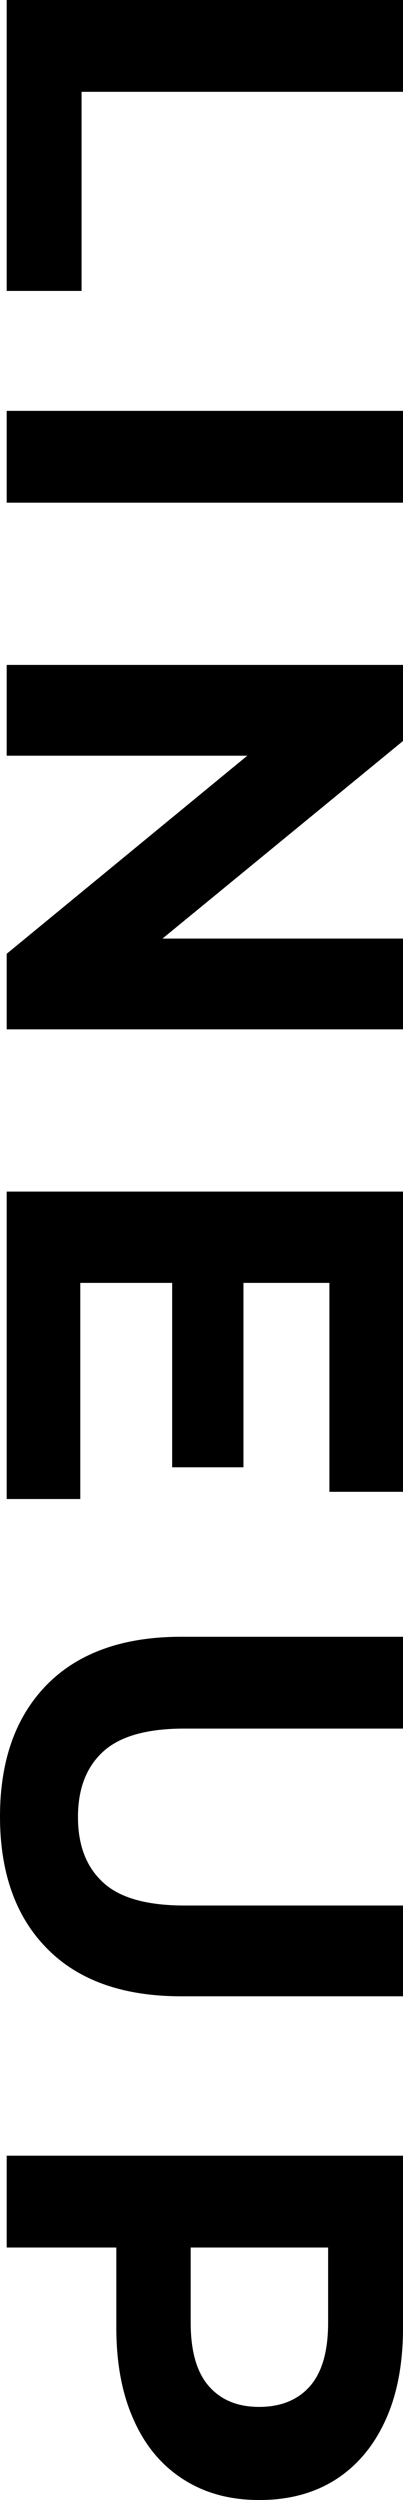
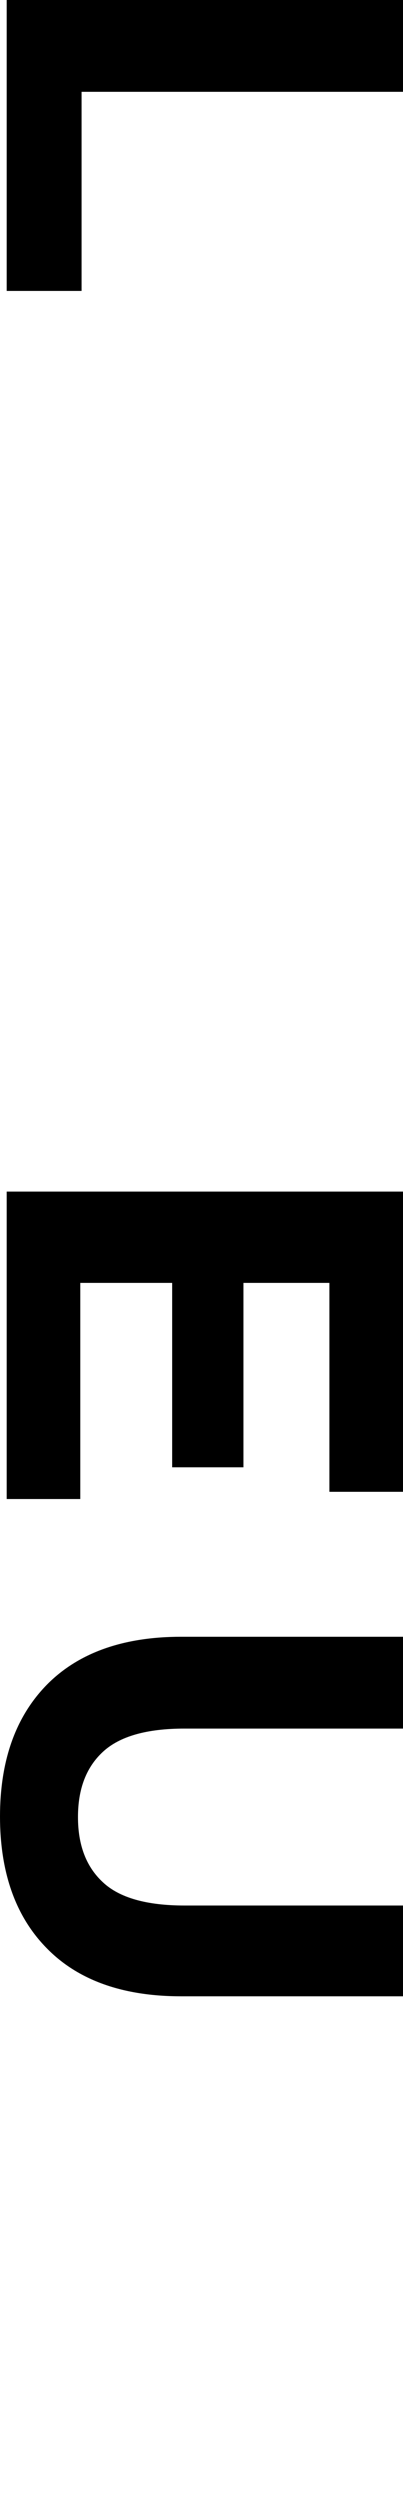
<svg xmlns="http://www.w3.org/2000/svg" id="b" data-name="レイヤー 2" viewBox="0 0 15.66 96.93">
  <g id="c" data-name="TOP_Page">
    <g>
      <path d="M.26,0h15.4v3.56H3.17v7.72H.26V0Z" />
-       <path d="M.26,15.93h15.4v3.56H.26v-3.56Z" />
-       <path d="M.26,25.78h15.4v2.95l-11.09,9.09v-1.43h11.09v3.52H.26v-2.93l11.09-9.11v1.43H.26v-3.52Z" />
      <path d="M3.12,49.74v8.38H.26v-11.92h15.4v11.64h-2.86v-8.1H3.12ZM9.46,49.48v7.41h-2.77v-7.41h2.77Z" />
      <path d="M0,70.44c0-2.19.61-3.89,1.83-5.13,1.22-1.23,2.96-1.85,5.21-1.85h8.62v3.56H7.17c-1.47,0-2.52.3-3.17.9-.65.6-.97,1.44-.97,2.53s.32,1.93.97,2.53c.64.6,1.7.9,3.17.9h8.49v3.52H7.04c-2.26,0-4-.62-5.21-1.85-1.22-1.23-1.83-2.94-1.83-5.13Z" />
-       <path d="M.26,83.58h15.4v6.67c0,1.38-.22,2.57-.67,3.56-.45,1-1.09,1.77-1.92,2.31-.84.54-1.83.81-2.99.81s-2.13-.27-2.97-.81c-.84-.54-1.48-1.31-1.92-2.31-.45-1-.67-2.19-.67-3.56v-4.69l1.61,1.58H.26v-3.56ZM5.72,87.14l1.69-1.58v4.49c0,1.1.23,1.92.7,2.46.47.54,1.12.81,1.96.81s1.51-.27,1.98-.81c.47-.54.7-1.36.7-2.46v-4.49l1.69,1.58H5.72Z" />
    </g>
  </g>
</svg>